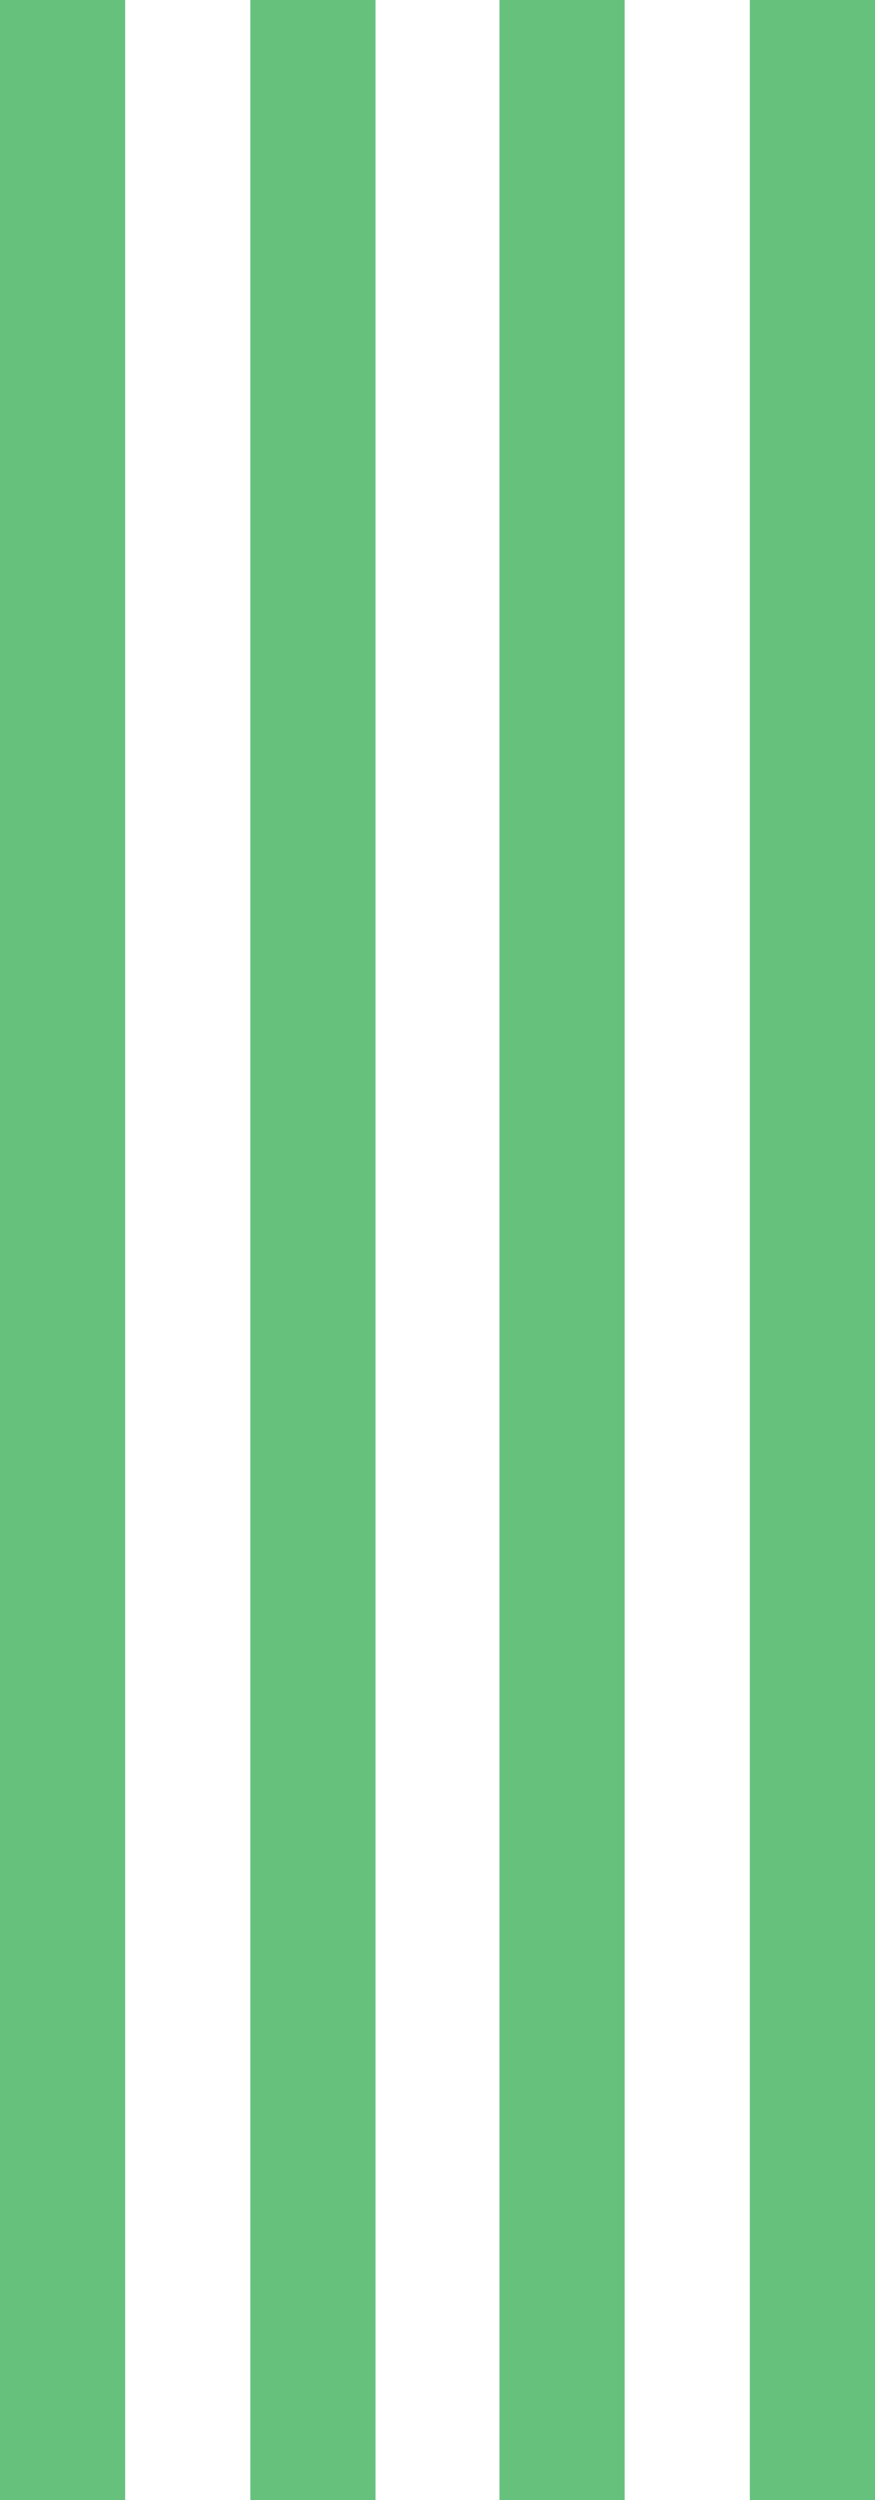
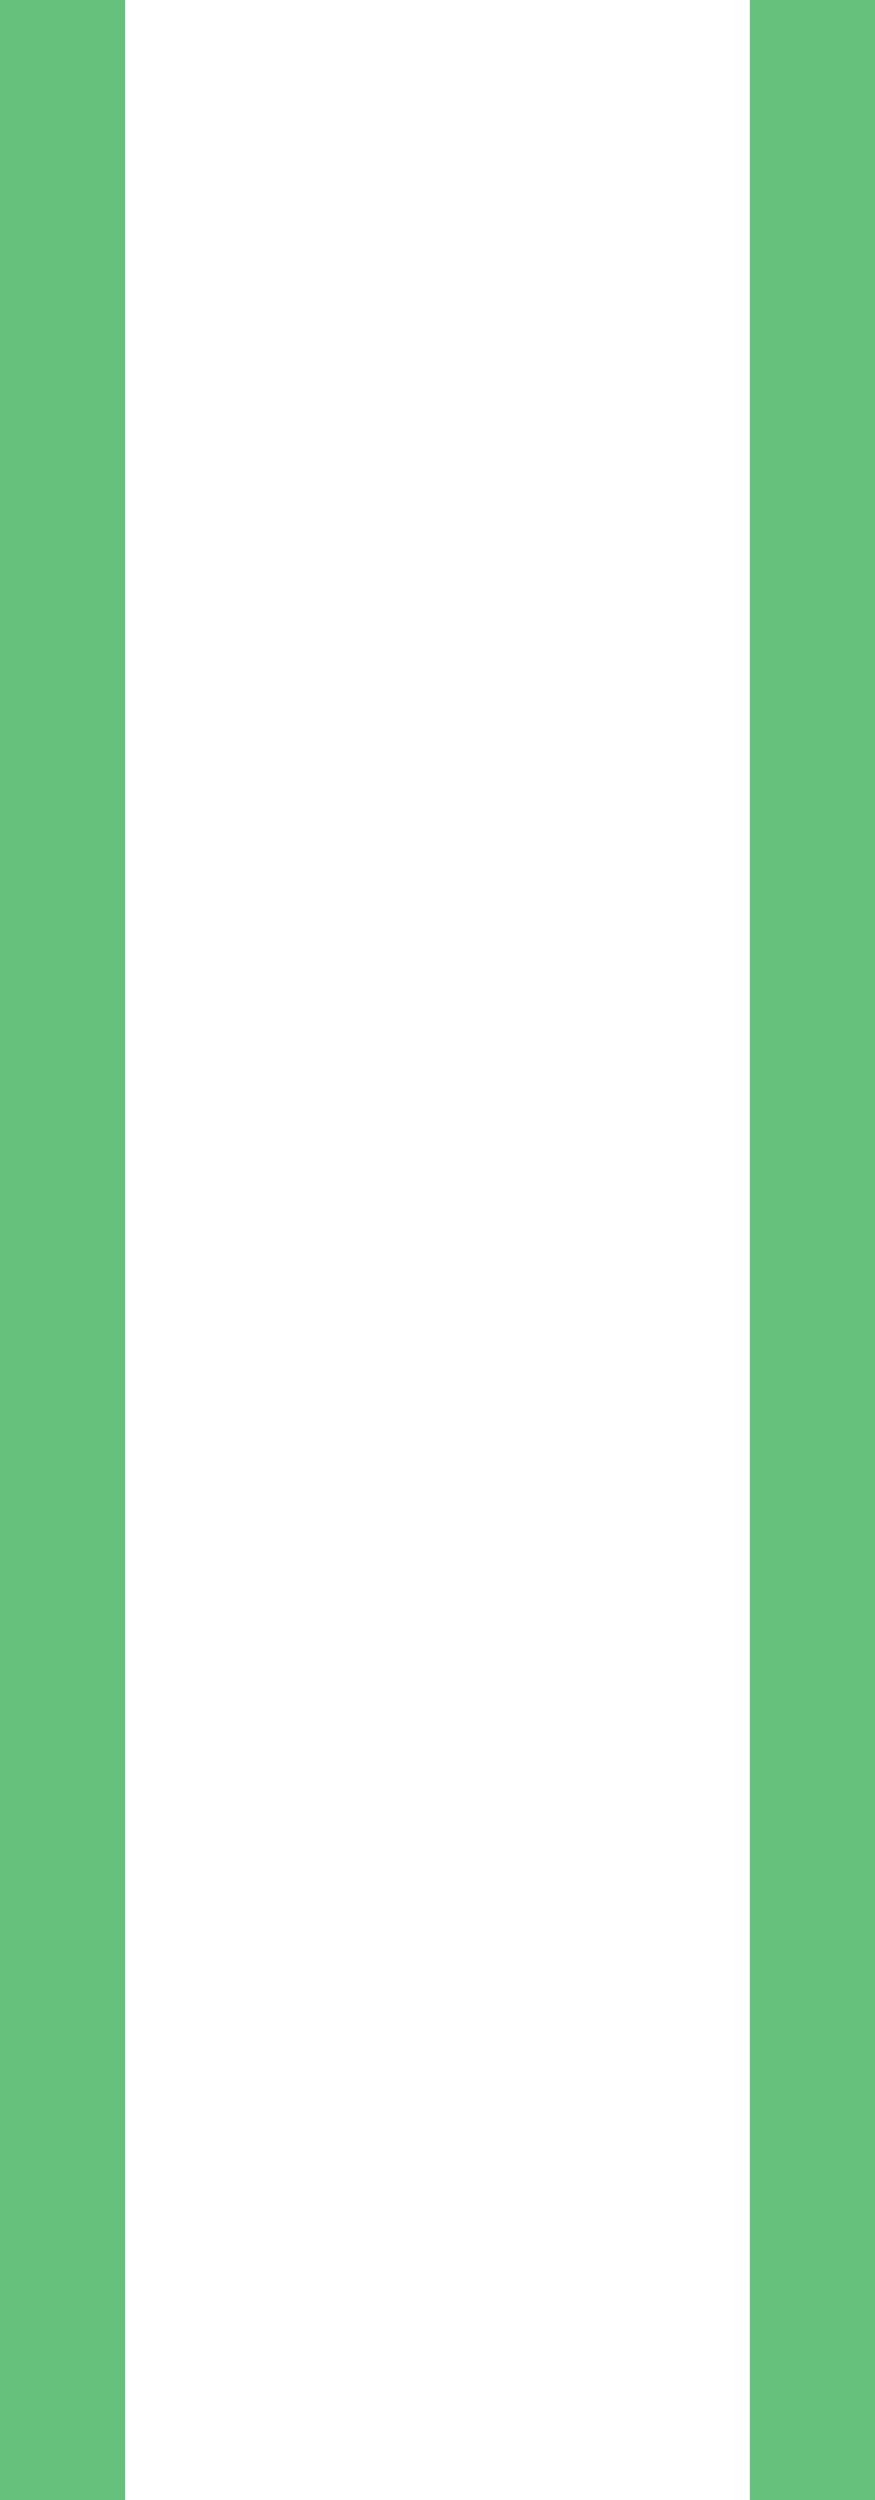
<svg xmlns="http://www.w3.org/2000/svg" id="_レイヤー_1" data-name="レイヤー 1" viewBox="0 0 7.2 20.57">
  <defs>
    <style>      .cls-1 {        fill: #40b15d;        opacity: .8;        stroke-width: 0px;      }    </style>
  </defs>
-   <rect class="cls-1" x="2.06" width="1.03" height="20.57" />
-   <rect class="cls-1" x="4.11" width="1.03" height="20.57" />
  <rect class="cls-1" width="1.03" height="20.57" />
  <rect class="cls-1" x="6.17" width="1.03" height="20.57" />
</svg>